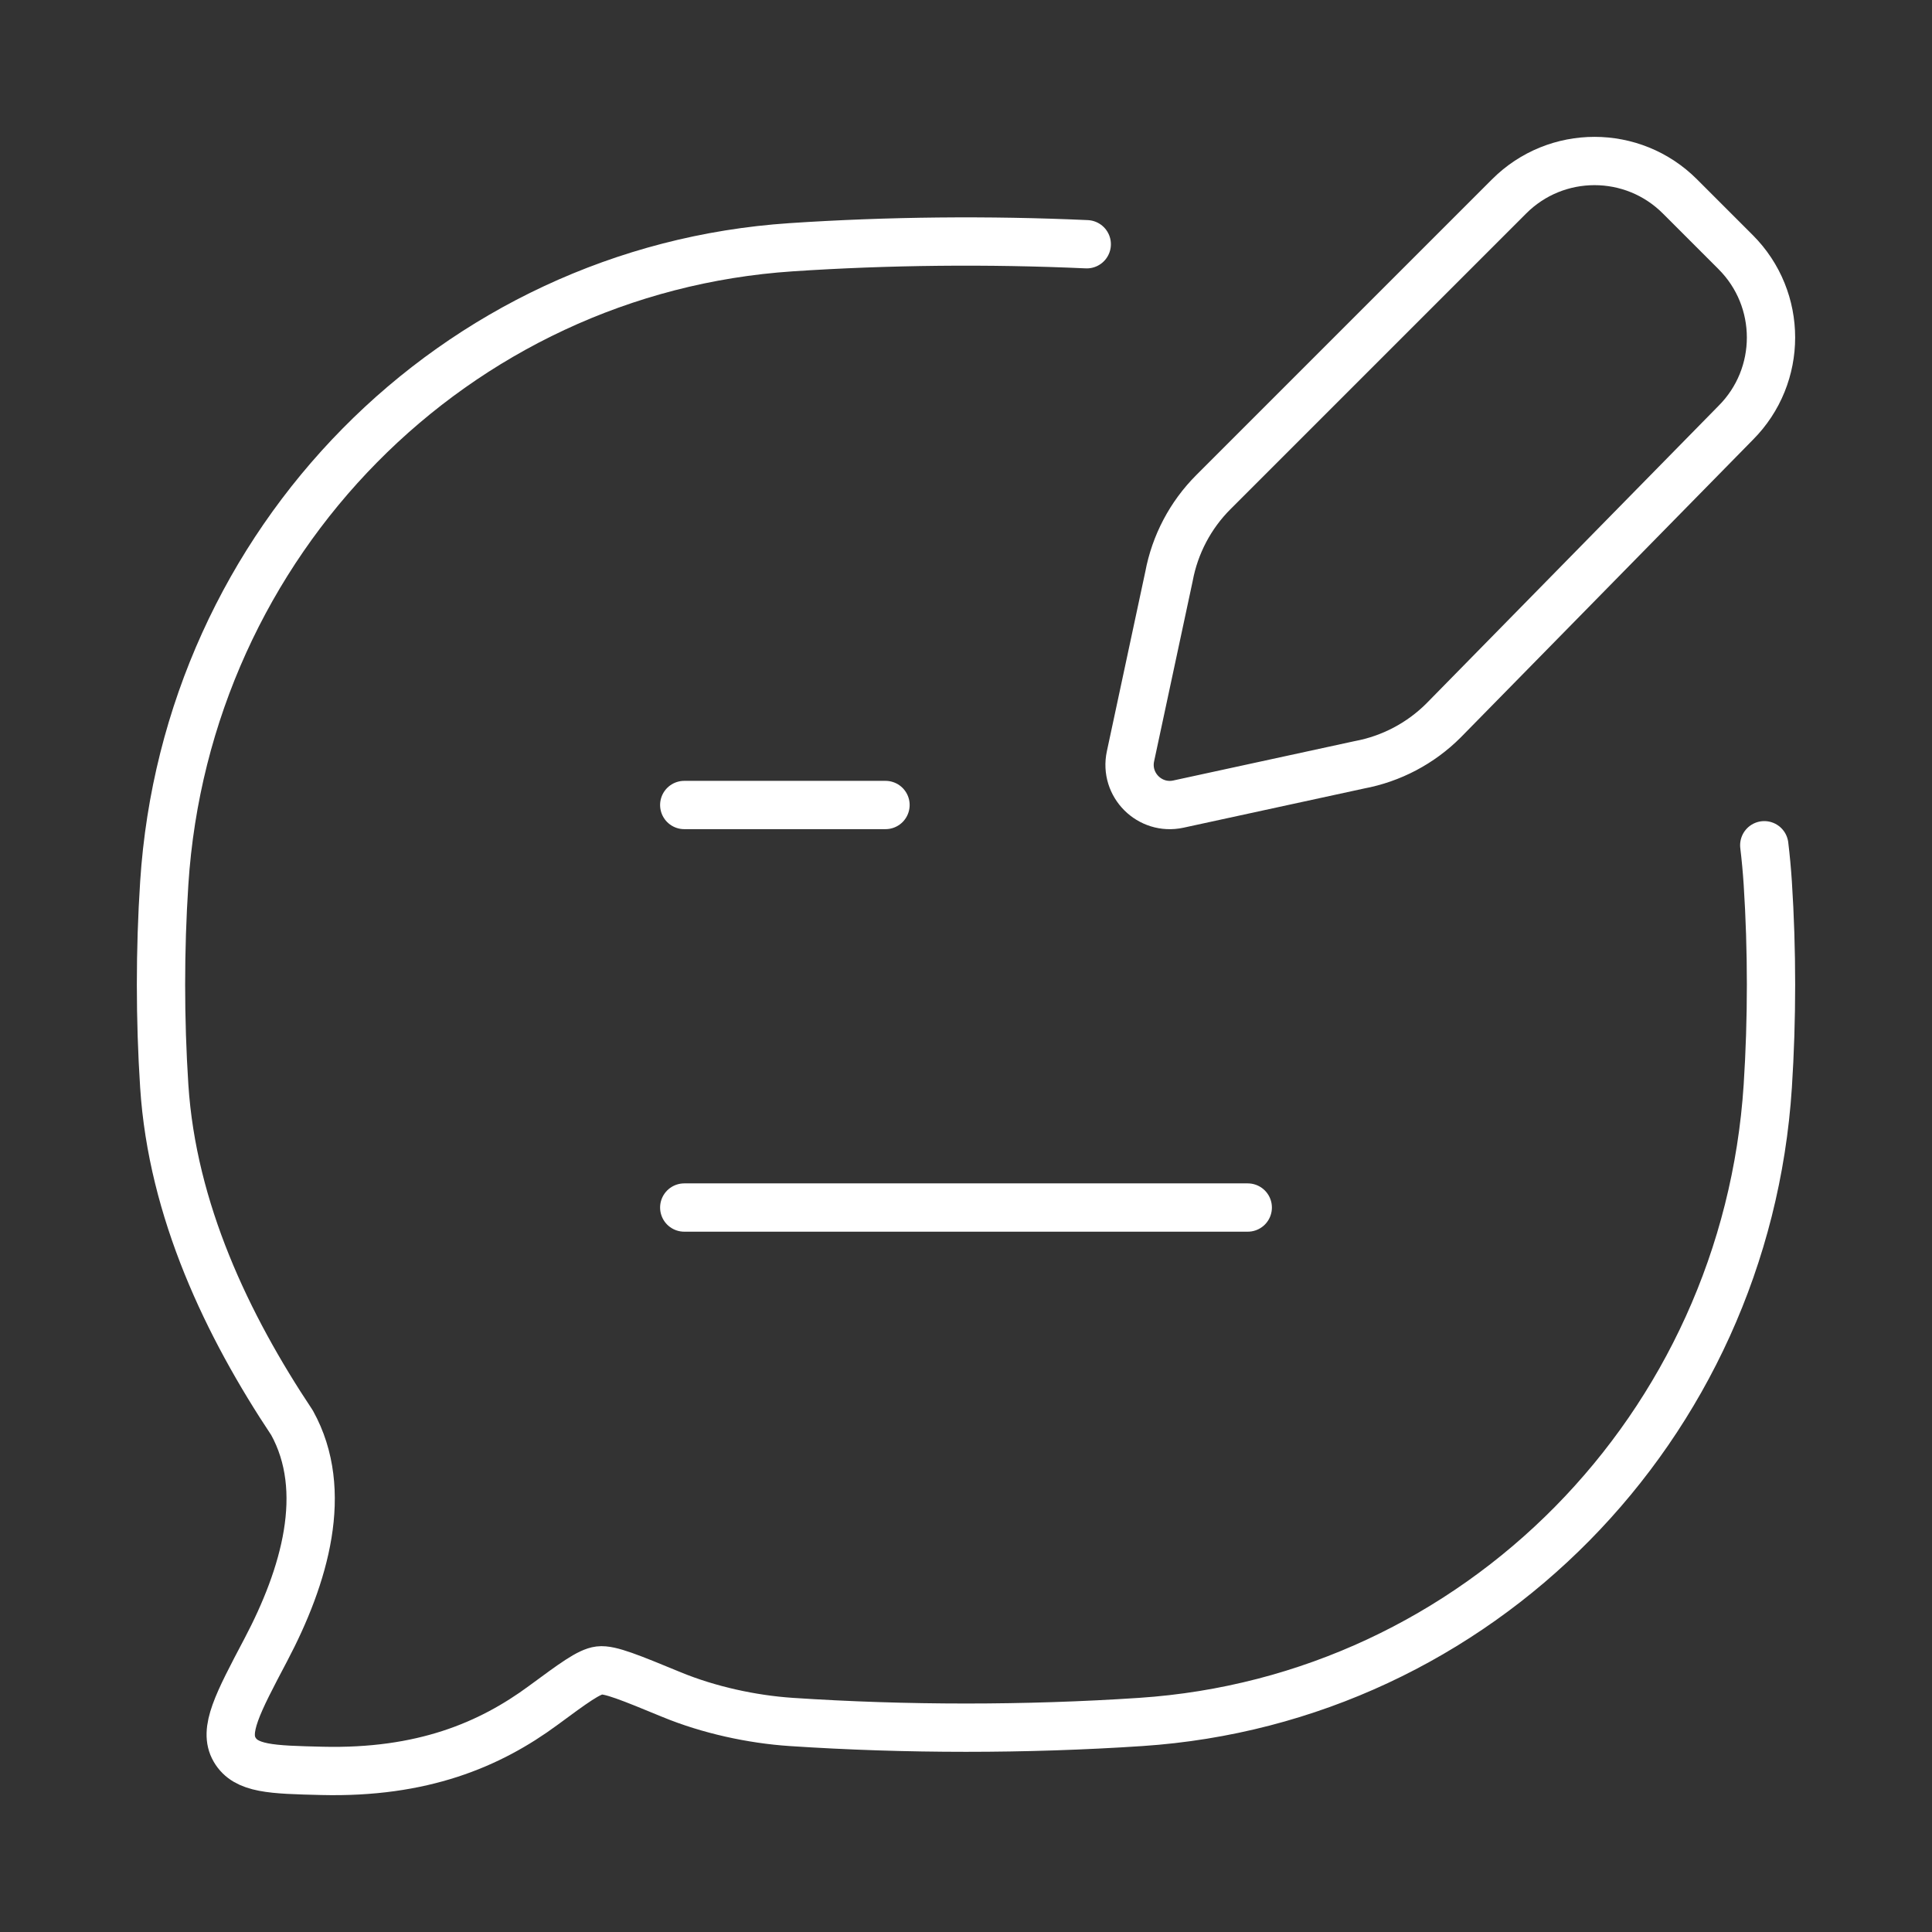
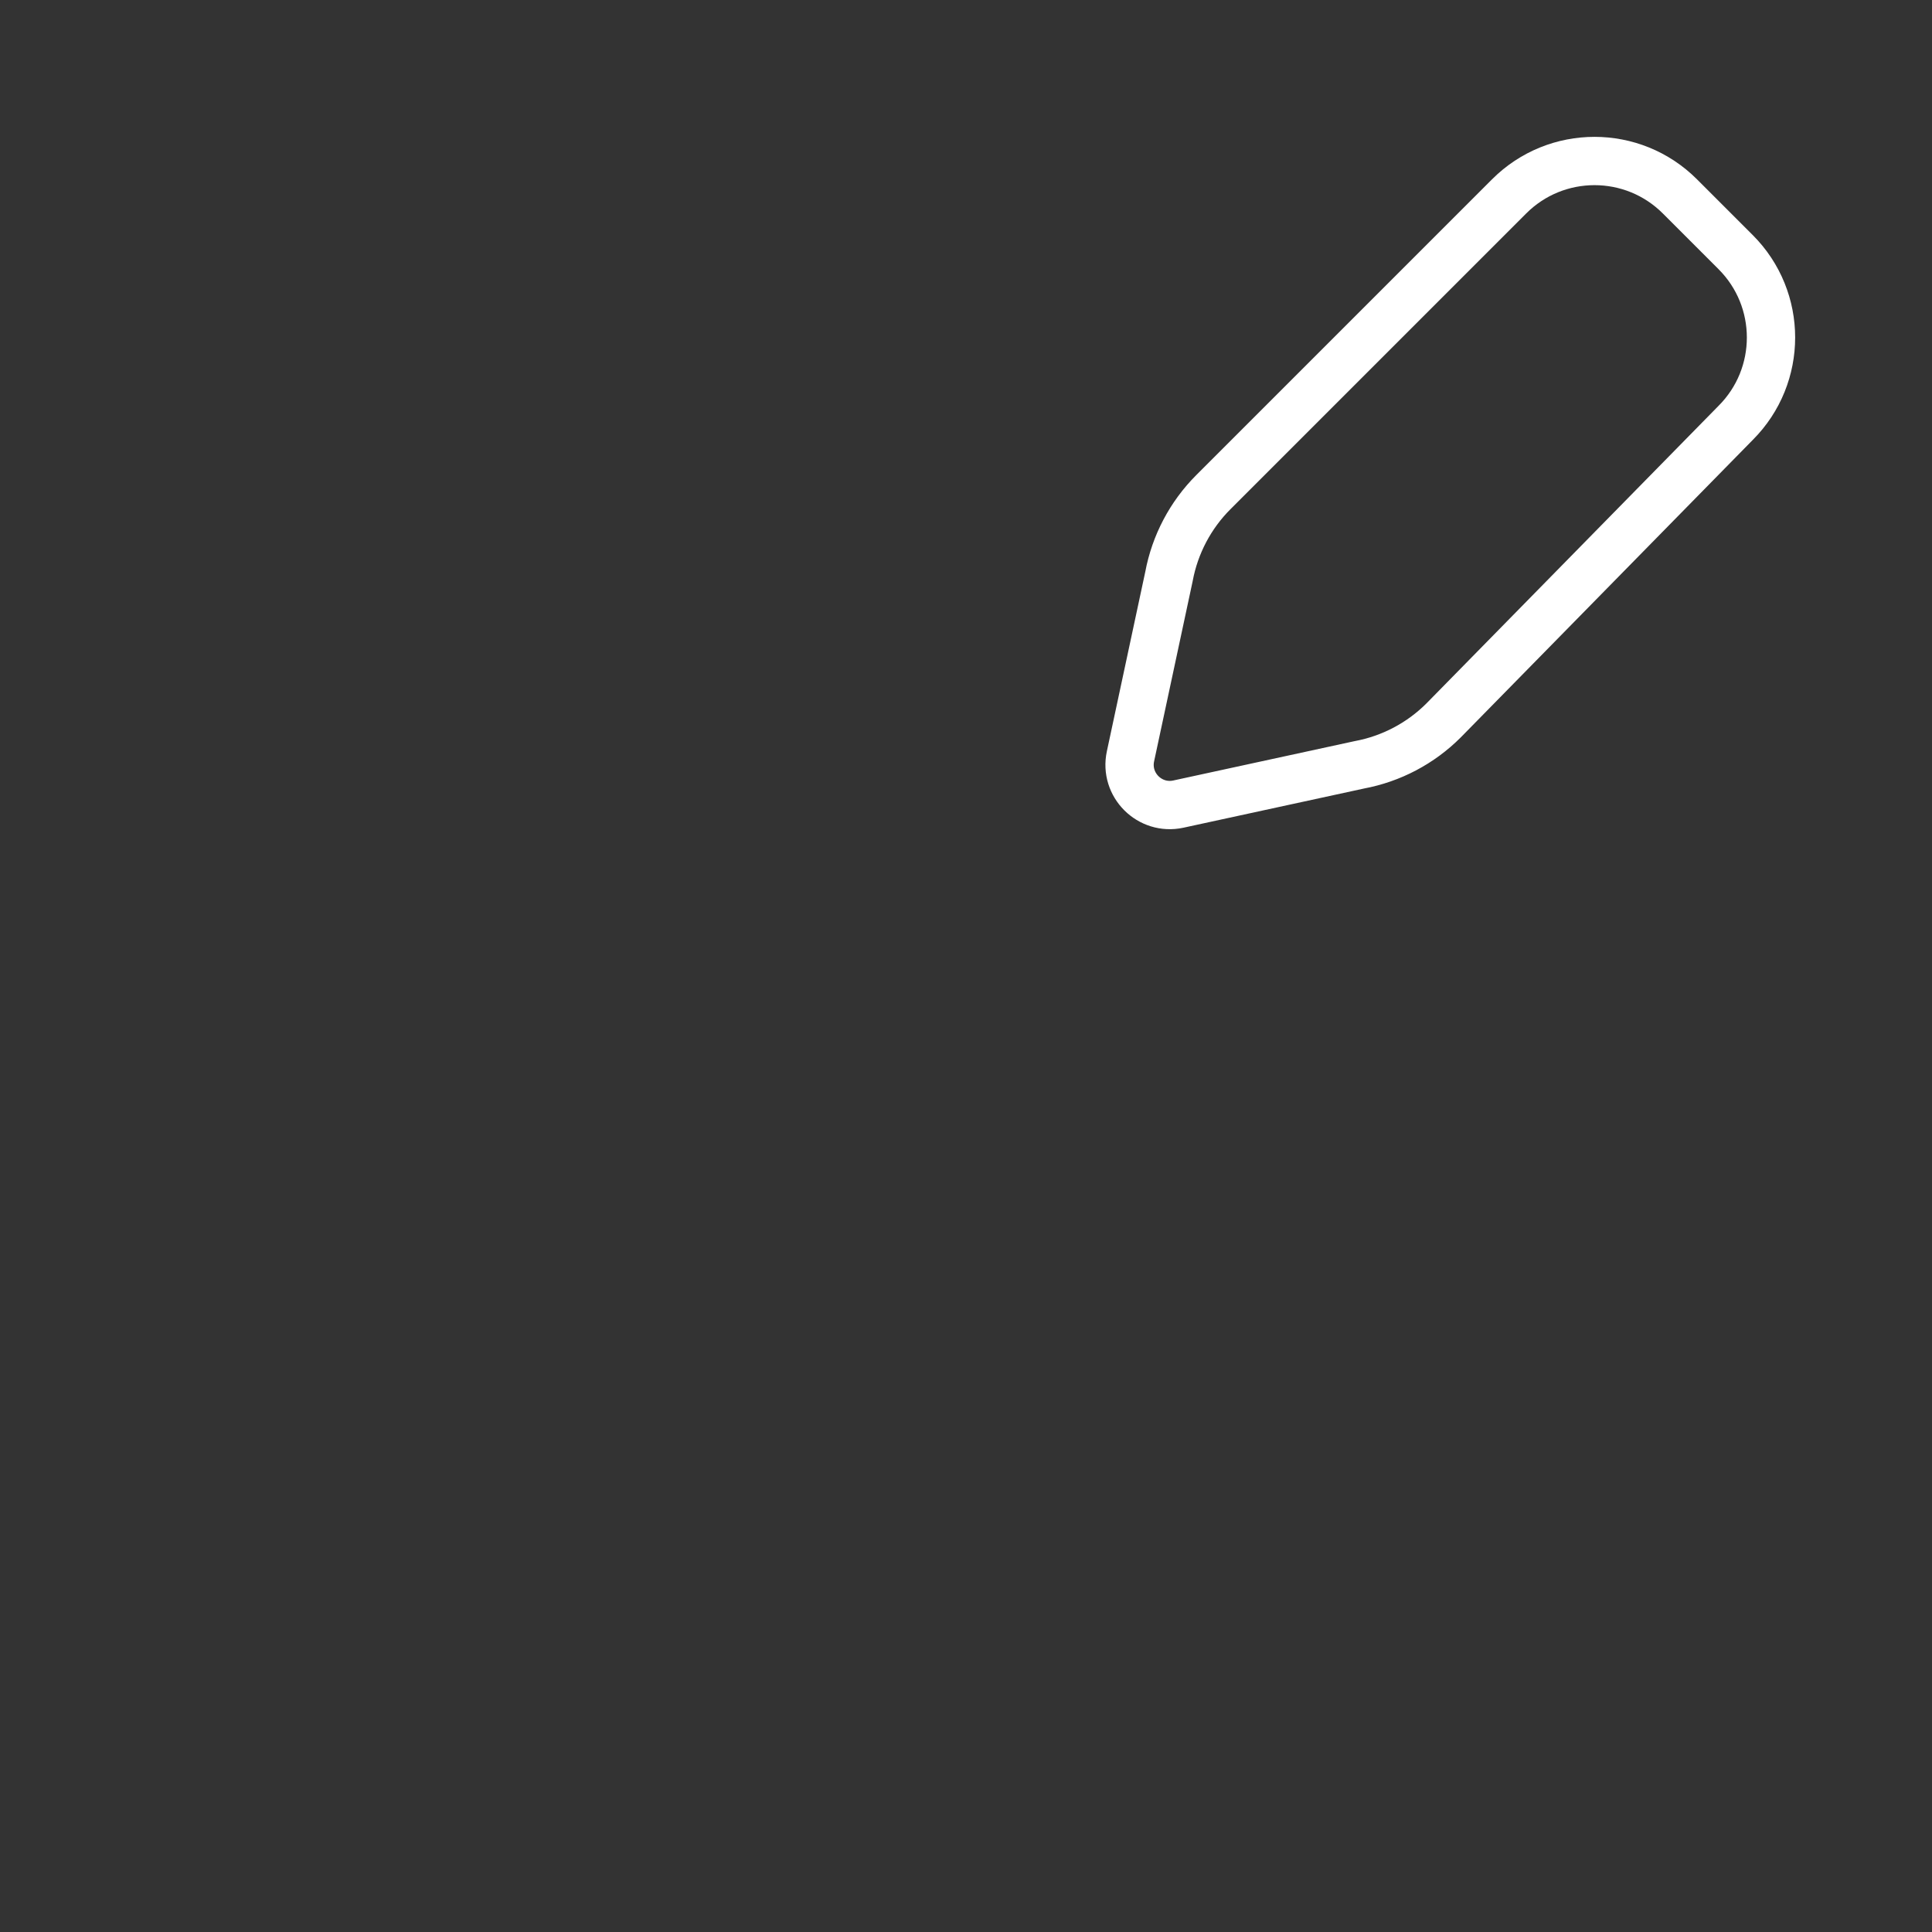
<svg xmlns="http://www.w3.org/2000/svg" width="60" height="60" viewBox="0 0 60 60" fill="none">
  <rect x="0" y="0" width="60" height="60" fill="#333333" stroke="none" />
-   <path d="M54.791 26.25C54.838 26.639 54.874 27.032 54.9 27.427C55.034 29.503 55.034 31.652 54.9 33.728C54.214 44.333 45.884 52.782 35.427 53.477C31.859 53.714 28.134 53.713 24.573 53.477C23.347 53.395 22.011 53.103 20.86 52.629C19.579 52.101 18.939 51.837 18.614 51.877C18.288 51.917 17.816 52.266 16.872 52.962C15.207 54.19 13.109 55.072 9.999 54.996C8.426 54.958 7.639 54.938 7.287 54.338C6.935 53.738 7.374 52.907 8.251 51.245C9.467 48.94 10.238 46.301 9.07 44.187C7.059 41.167 5.35 37.59 5.101 33.728C4.966 31.652 4.966 29.503 5.101 27.427C5.786 16.821 14.116 8.373 24.573 7.678C27.58 7.478 30.703 7.447 33.75 7.585" stroke="white" stroke-width="1.5" stroke-linecap="round" stroke-linejoin="round" />
-   <path d="M21.25 37.501H38.75M21.25 25H27.5" stroke="white" stroke-width="1.5" stroke-linecap="round" stroke-linejoin="round" />
  <path d="M52.171 6.099L53.902 7.83C55.366 9.294 55.366 11.669 53.902 13.133L44.833 22.372C44.12 23.086 43.207 23.567 42.216 23.752L36.595 24.972C35.708 25.164 34.918 24.377 35.108 23.489L36.304 17.9C36.489 16.909 36.97 15.996 37.683 15.283L46.867 6.099C48.332 4.634 50.706 4.634 52.171 6.099Z" stroke="white" stroke-width="1.5" stroke-linecap="round" stroke-linejoin="round" />
</svg>